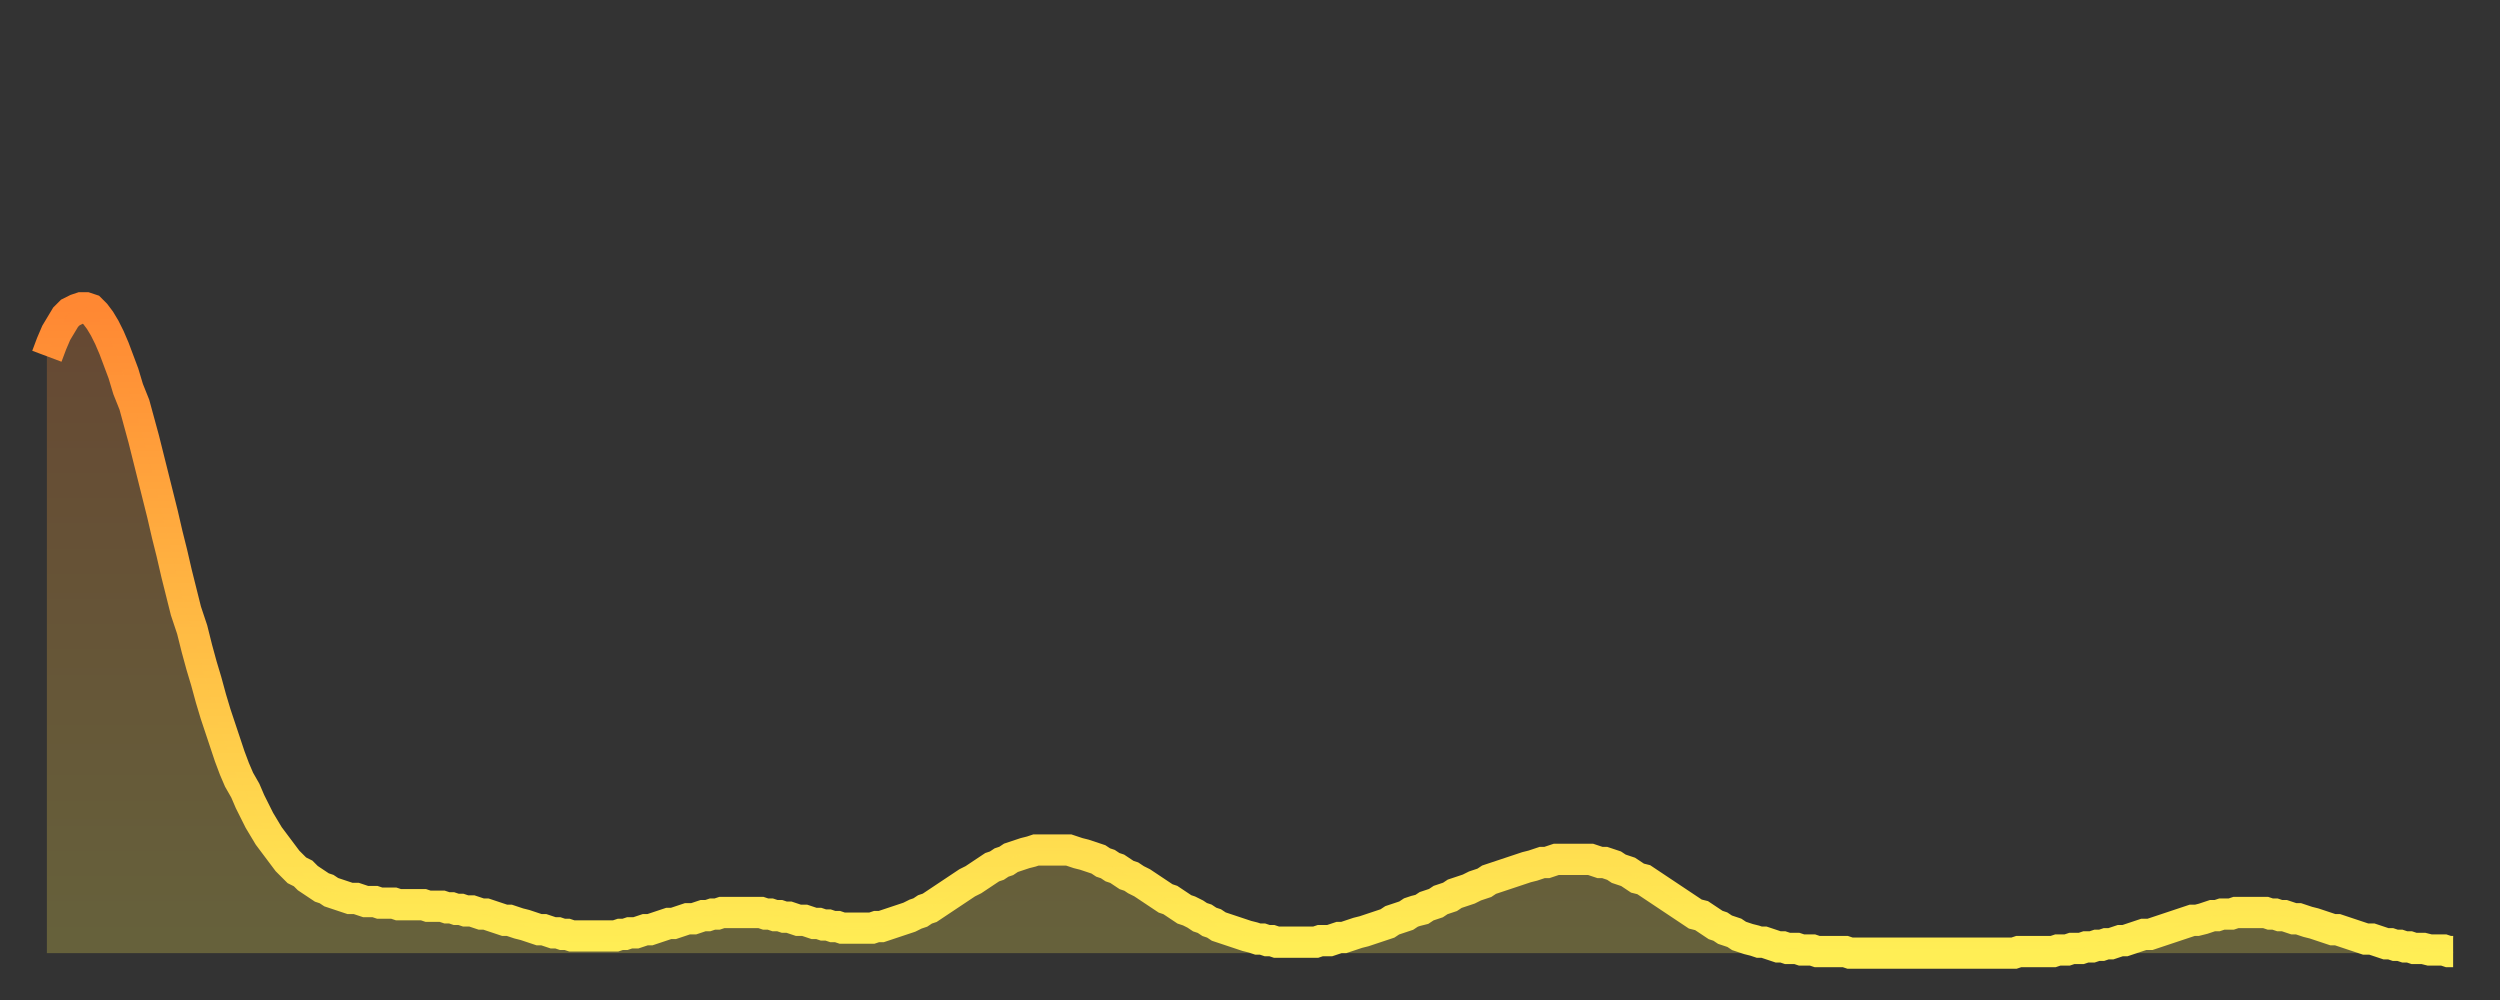
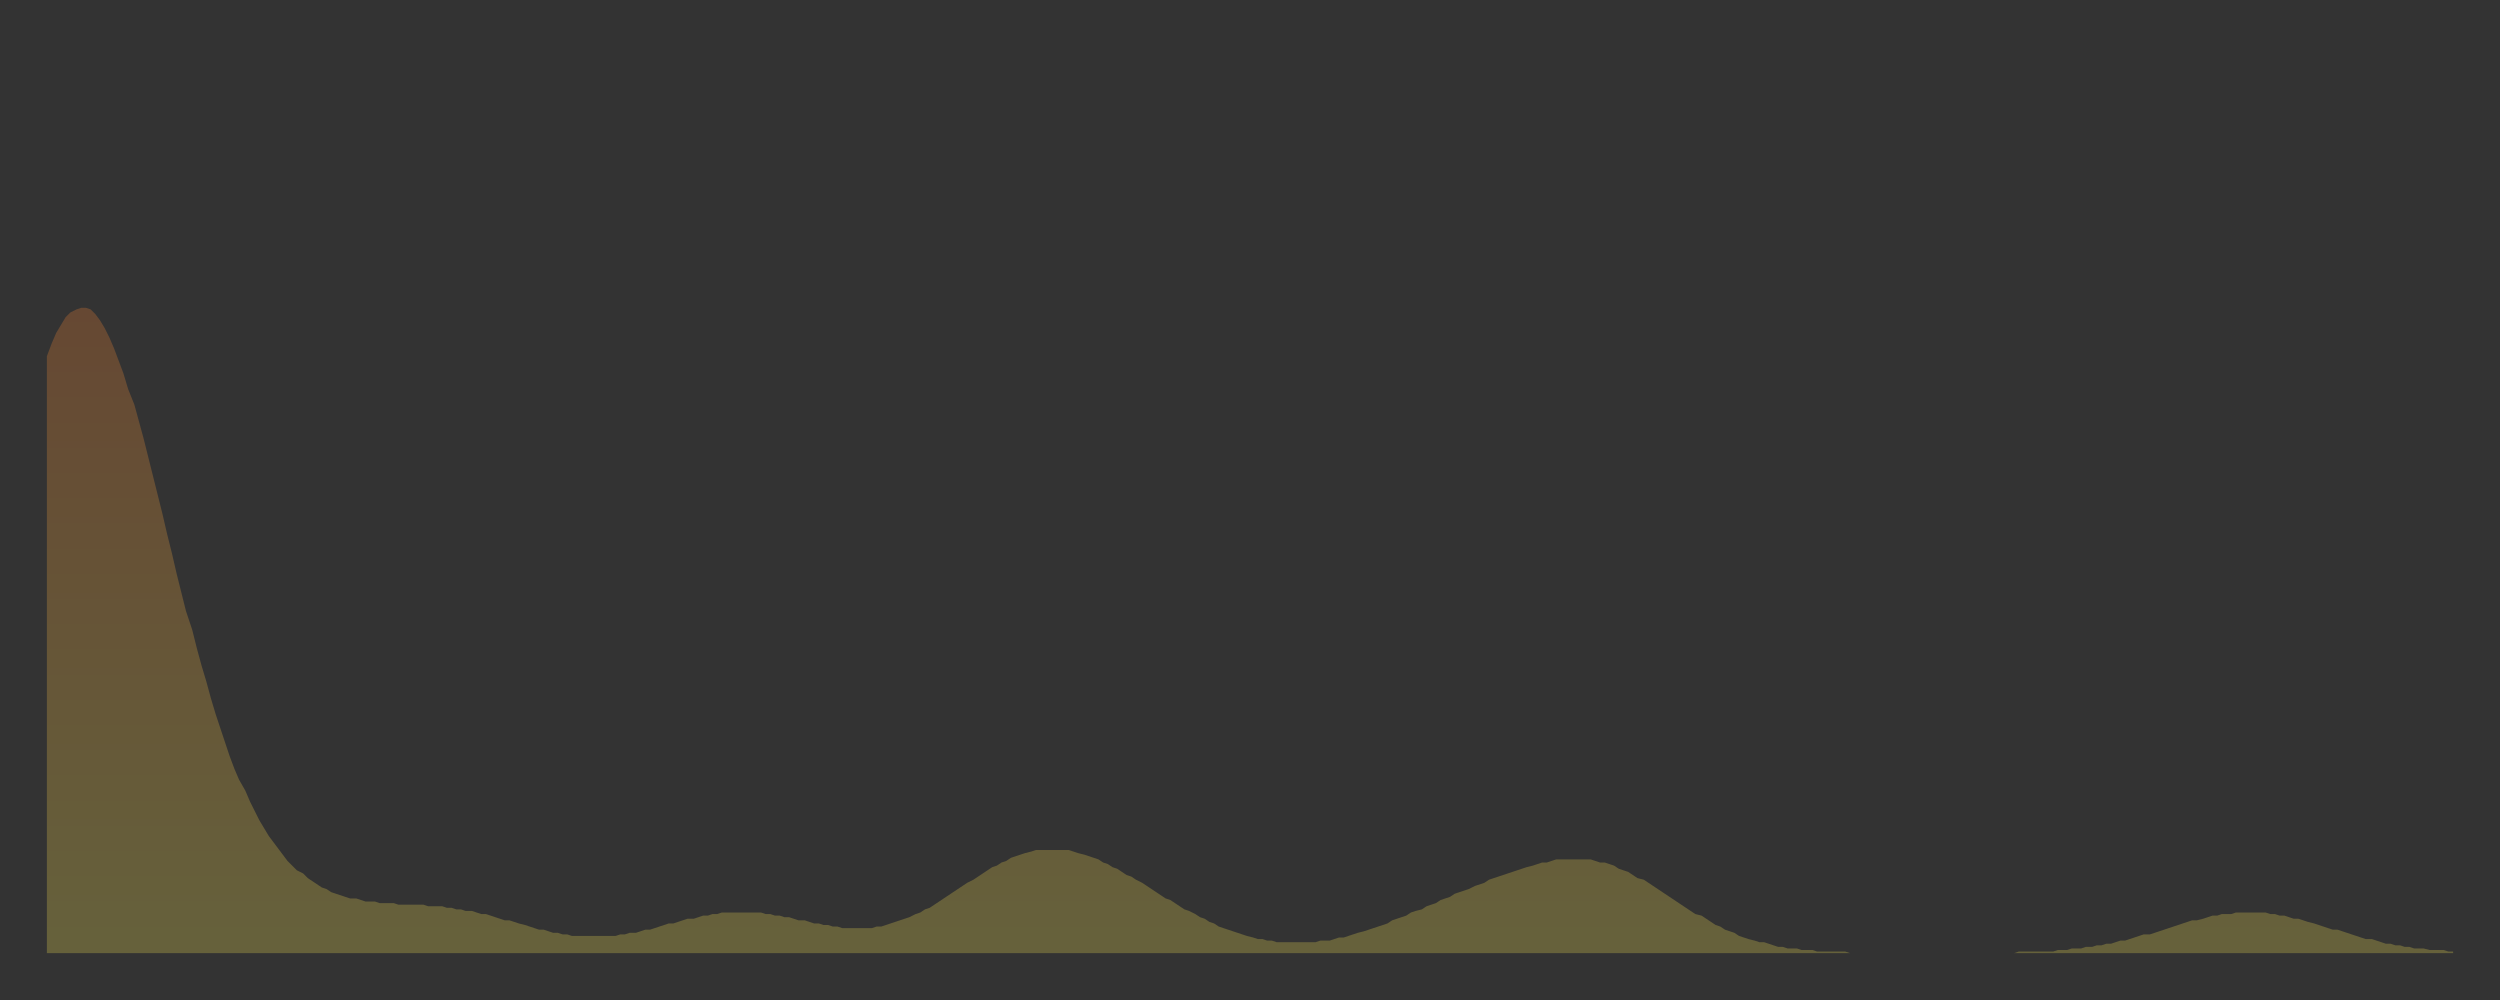
<svg xmlns="http://www.w3.org/2000/svg" baseProfile="full" height="64" version="1.1" width="160">
  <rect width="100%" height="100%" fill="#333333" stroke="none" />
  <defs>
    <linearGradient id="id8965620" x1="0" x2="0" y1="0" y2="1">
      <stop offset="0%" stop-color="#ff8833" />
      <stop offset="50%" stop-color="#ffbb44" />
      <stop offset="100%" stop-color="#ffee55" />
    </linearGradient>
  </defs>
  <g transform="translate(3,3)">
    <g>
-       <path d="M 0.0 19.8 0.3 19.0 0.6 18.3 0.9 17.8 1.2 17.3 1.5 17.0 1.9 16.8 2.2 16.7 2.5 16.7 2.8 16.8 3.1 17.1 3.4 17.5 3.7 18.0 4.0 18.6 4.3 19.3 4.6 20.1 4.9 20.9 5.2 21.9 5.6 22.9 5.9 24.0 6.2 25.1 6.5 26.3 6.8 27.5 7.1 28.7 7.4 29.9 7.7 31.2 8.0 32.4 8.3 33.7 8.6 34.9 8.9 36.1 9.3 37.3 9.6 38.5 9.9 39.6 10.2 40.6 10.5 41.7 10.8 42.7 11.1 43.6 11.4 44.5 11.7 45.4 12.0 46.2 12.3 46.9 12.7 47.6 13.0 48.3 13.3 48.9 13.6 49.5 13.9 50.0 14.2 50.5 14.5 50.9 14.8 51.3 15.1 51.7 15.4 52.1 15.7 52.4 16.0 52.7 16.4 52.9 16.7 53.2 17.0 53.4 17.3 53.6 17.6 53.8 17.9 53.9 18.2 54.1 18.5 54.2 18.8 54.3 19.1 54.4 19.4 54.5 19.8 54.5 20.1 54.6 20.4 54.7 20.7 54.7 21.0 54.7 21.3 54.8 21.6 54.8 21.9 54.8 22.2 54.8 22.5 54.9 22.8 54.9 23.1 54.9 23.5 54.9 23.8 54.9 24.1 54.9 24.4 55.0 24.7 55.0 25.0 55.0 25.3 55.0 25.6 55.1 25.9 55.1 26.2 55.2 26.5 55.2 26.8 55.3 27.2 55.3 27.5 55.4 27.8 55.5 28.1 55.5 28.4 55.6 28.7 55.7 29.0 55.8 29.3 55.9 29.6 55.9 29.9 56.0 30.2 56.1 30.6 56.2 30.9 56.3 31.2 56.4 31.5 56.5 31.8 56.5 32.1 56.6 32.4 56.7 32.7 56.7 33.0 56.8 33.3 56.8 33.6 56.9 33.9 56.9 34.3 56.9 34.6 56.9 34.9 56.9 35.2 56.9 35.5 56.9 35.8 56.9 36.1 56.9 36.4 56.9 36.7 56.8 37.0 56.8 37.3 56.7 37.7 56.7 38.0 56.6 38.3 56.5 38.6 56.5 38.9 56.4 39.2 56.3 39.5 56.2 39.8 56.1 40.1 56.1 40.4 56.0 40.7 55.9 41.0 55.8 41.4 55.8 41.7 55.7 42.0 55.6 42.3 55.6 42.6 55.5 42.9 55.5 43.2 55.4 43.5 55.4 43.8 55.4 44.1 55.4 44.4 55.4 44.7 55.4 45.1 55.4 45.4 55.4 45.7 55.4 46.0 55.5 46.3 55.5 46.6 55.6 46.9 55.6 47.2 55.7 47.5 55.7 47.8 55.8 48.1 55.9 48.5 55.9 48.8 56.0 49.1 56.1 49.4 56.1 49.7 56.2 50.0 56.2 50.3 56.3 50.6 56.3 50.9 56.4 51.2 56.4 51.5 56.4 51.8 56.4 52.2 56.4 52.5 56.4 52.8 56.4 53.1 56.3 53.4 56.3 53.7 56.2 54.0 56.1 54.3 56.0 54.6 55.9 54.9 55.8 55.2 55.7 55.6 55.5 55.9 55.4 56.2 55.2 56.5 55.1 56.8 54.9 57.1 54.7 57.4 54.5 57.7 54.3 58.0 54.1 58.3 53.9 58.6 53.7 58.9 53.5 59.3 53.3 59.6 53.1 59.9 52.9 60.2 52.7 60.5 52.5 60.8 52.4 61.1 52.2 61.4 52.1 61.7 51.9 62.0 51.8 62.3 51.7 62.6 51.6 63.0 51.5 63.3 51.4 63.6 51.4 63.9 51.4 64.2 51.4 64.5 51.4 64.8 51.4 65.1 51.4 65.4 51.4 65.7 51.5 66.0 51.6 66.4 51.7 66.7 51.8 67.0 51.9 67.3 52.0 67.6 52.2 67.9 52.3 68.2 52.5 68.5 52.6 68.8 52.8 69.1 53.0 69.4 53.1 69.7 53.3 70.1 53.5 70.4 53.7 70.7 53.9 71.0 54.1 71.3 54.3 71.6 54.5 71.9 54.6 72.2 54.8 72.5 55.0 72.8 55.2 73.1 55.3 73.5 55.5 73.8 55.7 74.1 55.8 74.4 56.0 74.7 56.1 75.0 56.3 75.3 56.4 75.6 56.5 75.9 56.6 76.2 56.7 76.5 56.8 76.8 56.9 77.2 57.0 77.5 57.1 77.8 57.1 78.1 57.2 78.4 57.2 78.7 57.3 79.0 57.3 79.3 57.3 79.6 57.3 79.9 57.3 80.2 57.3 80.5 57.3 80.9 57.3 81.2 57.3 81.5 57.2 81.8 57.2 82.1 57.2 82.4 57.1 82.7 57.0 83.0 57.0 83.3 56.9 83.6 56.8 83.9 56.7 84.3 56.6 84.6 56.5 84.9 56.4 85.2 56.3 85.5 56.2 85.8 56.1 86.1 55.9 86.4 55.8 86.7 55.7 87.0 55.6 87.3 55.4 87.6 55.3 88.0 55.2 88.3 55.0 88.6 54.9 88.9 54.8 89.2 54.6 89.5 54.5 89.8 54.4 90.1 54.2 90.4 54.1 90.7 54.0 91.0 53.9 91.4 53.7 91.7 53.6 92.0 53.5 92.3 53.3 92.6 53.2 92.9 53.1 93.2 53.0 93.5 52.9 93.8 52.8 94.1 52.7 94.4 52.6 94.7 52.5 95.1 52.4 95.4 52.3 95.7 52.2 96.0 52.2 96.3 52.1 96.6 52.0 96.9 52.0 97.2 52.0 97.5 52.0 97.8 52.0 98.1 52.0 98.4 52.0 98.8 52.0 99.1 52.1 99.4 52.2 99.7 52.2 100.0 52.3 100.3 52.4 100.6 52.6 100.9 52.7 101.2 52.8 101.5 53.0 101.8 53.2 102.2 53.3 102.5 53.5 102.8 53.7 103.1 53.9 103.4 54.1 103.7 54.3 104.0 54.5 104.3 54.7 104.6 54.9 104.9 55.1 105.2 55.3 105.5 55.5 105.9 55.6 106.2 55.8 106.5 56.0 106.8 56.2 107.1 56.3 107.4 56.5 107.7 56.6 108.0 56.7 108.3 56.9 108.6 57.0 108.9 57.1 109.3 57.2 109.6 57.3 109.9 57.3 110.2 57.4 110.5 57.5 110.8 57.6 111.1 57.6 111.4 57.7 111.7 57.7 112.0 57.7 112.3 57.8 112.6 57.8 113.0 57.8 113.3 57.9 113.6 57.9 113.9 57.9 114.2 57.9 114.5 57.9 114.8 57.9 115.1 57.9 115.4 58.0 115.7 58.0 116.0 58.0 116.3 58.0 116.7 58.0 117.0 58.0 117.3 58.0 117.6 58.0 117.9 58.0 118.2 58.0 118.5 58.0 118.8 58.0 119.1 58.0 119.4 58.0 119.7 58.0 120.1 58.0 120.4 58.0 120.7 58.0 121.0 58.0 121.3 58.0 121.6 58.0 121.9 58.0 122.2 58.0 122.5 58.0 122.8 58.0 123.1 58.0 123.4 58.0 123.8 58.0 124.1 58.0 124.4 58.0 124.7 58.0 125.0 58.0 125.3 58.0 125.6 58.0 125.9 58.0 126.2 57.9 126.5 57.9 126.8 57.9 127.2 57.9 127.5 57.9 127.8 57.9 128.1 57.9 128.4 57.9 128.7 57.8 129.0 57.8 129.3 57.8 129.6 57.7 129.9 57.7 130.2 57.7 130.5 57.6 130.9 57.6 131.2 57.5 131.5 57.5 131.8 57.4 132.1 57.4 132.4 57.3 132.7 57.2 133.0 57.2 133.3 57.1 133.6 57.0 133.9 56.9 134.2 56.8 134.6 56.8 134.9 56.7 135.2 56.6 135.5 56.5 135.8 56.4 136.1 56.3 136.4 56.2 136.7 56.1 137.0 56.0 137.3 55.9 137.6 55.9 138.0 55.8 138.3 55.7 138.6 55.6 138.9 55.6 139.2 55.5 139.5 55.5 139.8 55.5 140.1 55.4 140.4 55.4 140.7 55.4 141.0 55.4 141.3 55.4 141.7 55.4 142.0 55.4 142.3 55.5 142.6 55.5 142.9 55.6 143.2 55.6 143.5 55.7 143.8 55.8 144.1 55.8 144.4 55.9 144.7 56.0 145.1 56.1 145.4 56.2 145.7 56.3 146.0 56.4 146.3 56.5 146.6 56.5 146.9 56.6 147.2 56.7 147.5 56.8 147.8 56.9 148.1 57.0 148.4 57.1 148.8 57.1 149.1 57.2 149.4 57.3 149.7 57.4 150.0 57.4 150.3 57.5 150.6 57.5 150.9 57.6 151.2 57.6 151.5 57.7 151.8 57.7 152.1 57.7 152.5 57.8 152.8 57.8 153.1 57.8 153.4 57.8 153.7 57.9 154.0 57.9" fill="none" id="graph-curve" opacity="1" stroke="url(#id8965620)" stroke-width="2" />
      <path d="M 0 58 L 0.0 19.8 0.3 19.0 0.6 18.3 0.9 17.8 1.2 17.3 1.5 17.0 1.9 16.8 2.2 16.7 2.5 16.7 2.8 16.8 3.1 17.1 3.4 17.5 3.7 18.0 4.0 18.6 4.3 19.3 4.6 20.1 4.9 20.9 5.2 21.9 5.6 22.9 5.9 24.0 6.2 25.1 6.5 26.3 6.8 27.5 7.1 28.7 7.4 29.9 7.7 31.2 8.0 32.4 8.3 33.7 8.6 34.9 8.9 36.1 9.3 37.3 9.6 38.5 9.9 39.6 10.2 40.6 10.5 41.7 10.8 42.7 11.1 43.6 11.4 44.5 11.7 45.4 12.0 46.2 12.3 46.9 12.7 47.6 13.0 48.3 13.3 48.9 13.6 49.5 13.9 50.0 14.2 50.5 14.5 50.9 14.8 51.3 15.1 51.7 15.4 52.1 15.7 52.4 16.0 52.7 16.4 52.9 16.7 53.2 17.0 53.4 17.3 53.6 17.6 53.8 17.9 53.9 18.2 54.1 18.5 54.2 18.8 54.3 19.1 54.4 19.4 54.5 19.8 54.5 20.1 54.6 20.4 54.7 20.7 54.7 21.0 54.7 21.3 54.8 21.6 54.8 21.9 54.8 22.2 54.8 22.5 54.9 22.8 54.9 23.1 54.9 23.5 54.9 23.8 54.9 24.1 54.9 24.4 55.0 24.7 55.0 25.0 55.0 25.3 55.0 25.6 55.1 25.9 55.1 26.2 55.2 26.5 55.2 26.8 55.3 27.2 55.3 27.5 55.4 27.8 55.5 28.1 55.5 28.4 55.6 28.7 55.7 29.0 55.8 29.3 55.9 29.6 55.9 29.9 56.0 30.2 56.1 30.6 56.2 30.9 56.3 31.2 56.4 31.5 56.5 31.8 56.5 32.1 56.6 32.4 56.7 32.7 56.7 33.0 56.8 33.3 56.8 33.6 56.9 33.9 56.9 34.3 56.9 34.6 56.9 34.9 56.9 35.2 56.9 35.5 56.9 35.8 56.9 36.1 56.9 36.4 56.9 36.7 56.8 37.0 56.8 37.3 56.7 37.7 56.7 38.0 56.6 38.3 56.5 38.6 56.5 38.9 56.4 39.2 56.3 39.5 56.2 39.8 56.1 40.1 56.1 40.4 56.0 40.7 55.9 41.0 55.8 41.4 55.8 41.7 55.7 42.0 55.6 42.3 55.6 42.6 55.5 42.9 55.5 43.2 55.4 43.5 55.4 43.8 55.4 44.1 55.4 44.4 55.4 44.7 55.4 45.1 55.4 45.4 55.4 45.7 55.4 46.0 55.5 46.3 55.5 46.6 55.6 46.9 55.6 47.2 55.7 47.5 55.7 47.8 55.8 48.1 55.9 48.5 55.9 48.8 56.0 49.1 56.1 49.4 56.1 49.7 56.2 50.0 56.2 50.3 56.3 50.6 56.3 50.9 56.4 51.2 56.4 51.5 56.4 51.8 56.4 52.2 56.4 52.5 56.4 52.8 56.4 53.1 56.3 53.4 56.3 53.7 56.2 54.0 56.1 54.3 56.0 54.6 55.9 54.9 55.8 55.2 55.7 55.6 55.5 55.9 55.4 56.2 55.2 56.5 55.1 56.8 54.9 57.1 54.7 57.4 54.5 57.7 54.3 58.0 54.1 58.3 53.9 58.6 53.7 58.9 53.5 59.3 53.3 59.6 53.1 59.9 52.9 60.2 52.7 60.5 52.5 60.8 52.4 61.1 52.2 61.4 52.1 61.7 51.9 62.0 51.8 62.3 51.7 62.6 51.6 63.0 51.5 63.3 51.4 63.6 51.4 63.9 51.4 64.2 51.4 64.5 51.4 64.8 51.4 65.1 51.4 65.4 51.4 65.7 51.5 66.0 51.6 66.4 51.7 66.7 51.8 67.0 51.9 67.3 52.0 67.6 52.2 67.9 52.3 68.2 52.5 68.5 52.6 68.8 52.8 69.1 53.0 69.4 53.1 69.7 53.3 70.1 53.5 70.4 53.7 70.7 53.9 71.0 54.1 71.3 54.3 71.6 54.5 71.9 54.6 72.2 54.8 72.5 55.0 72.8 55.2 73.1 55.3 73.5 55.5 73.8 55.7 74.1 55.8 74.4 56.0 74.7 56.1 75.0 56.3 75.3 56.4 75.6 56.5 75.9 56.6 76.2 56.7 76.5 56.8 76.8 56.9 77.2 57.0 77.5 57.1 77.8 57.1 78.1 57.2 78.4 57.2 78.7 57.3 79.0 57.3 79.3 57.3 79.6 57.3 79.9 57.3 80.2 57.3 80.5 57.3 80.9 57.3 81.2 57.3 81.5 57.2 81.8 57.2 82.1 57.2 82.4 57.1 82.7 57.0 83.0 57.0 83.3 56.9 83.6 56.8 83.9 56.7 84.3 56.6 84.6 56.5 84.9 56.4 85.2 56.3 85.5 56.2 85.8 56.1 86.1 55.9 86.4 55.8 86.7 55.7 87.0 55.6 87.3 55.4 87.6 55.3 88.0 55.2 88.3 55.0 88.6 54.9 88.9 54.8 89.2 54.6 89.5 54.5 89.8 54.4 90.1 54.2 90.4 54.1 90.7 54.0 91.0 53.9 91.4 53.7 91.7 53.6 92.0 53.5 92.3 53.3 92.6 53.2 92.9 53.1 93.2 53.0 93.5 52.9 93.8 52.8 94.1 52.7 94.4 52.6 94.7 52.5 95.1 52.4 95.4 52.3 95.7 52.2 96.0 52.2 96.3 52.1 96.6 52.0 96.9 52.0 97.2 52.0 97.5 52.0 97.8 52.0 98.1 52.0 98.4 52.0 98.8 52.0 99.1 52.1 99.4 52.2 99.7 52.2 100.0 52.3 100.3 52.4 100.6 52.6 100.9 52.7 101.2 52.8 101.5 53.0 101.8 53.2 102.2 53.3 102.5 53.5 102.8 53.7 103.1 53.9 103.4 54.1 103.7 54.3 104.0 54.5 104.3 54.7 104.6 54.9 104.9 55.1 105.2 55.3 105.5 55.5 105.9 55.6 106.2 55.8 106.5 56.0 106.8 56.2 107.1 56.3 107.4 56.5 107.7 56.6 108.0 56.7 108.3 56.9 108.6 57.0 108.9 57.1 109.3 57.2 109.6 57.3 109.9 57.3 110.2 57.4 110.5 57.5 110.8 57.6 111.1 57.6 111.4 57.7 111.7 57.7 112.0 57.7 112.3 57.8 112.6 57.8 113.0 57.8 113.3 57.9 113.6 57.9 113.9 57.9 114.2 57.9 114.5 57.9 114.8 57.9 115.1 57.9 115.4 58.0 115.7 58.0 116.0 58.0 116.3 58.0 116.7 58.0 117.0 58.0 117.3 58.0 117.6 58.0 117.9 58.0 118.2 58.0 118.5 58.0 118.8 58.0 119.1 58.0 119.4 58.0 119.7 58.0 120.1 58.0 120.4 58.0 120.7 58.0 121.0 58.0 121.3 58.0 121.6 58.0 121.9 58.0 122.2 58.0 122.5 58.0 122.8 58.0 123.1 58.0 123.4 58.0 123.8 58.0 124.1 58.0 124.4 58.0 124.7 58.0 125.0 58.0 125.3 58.0 125.6 58.0 125.9 58.0 126.2 57.9 126.5 57.9 126.8 57.9 127.2 57.9 127.5 57.9 127.8 57.9 128.1 57.9 128.4 57.9 128.7 57.8 129.0 57.8 129.3 57.8 129.6 57.7 129.9 57.7 130.2 57.7 130.5 57.6 130.9 57.6 131.2 57.5 131.5 57.5 131.8 57.4 132.1 57.4 132.4 57.3 132.7 57.2 133.0 57.2 133.3 57.1 133.6 57.0 133.9 56.9 134.2 56.8 134.6 56.8 134.9 56.7 135.2 56.6 135.5 56.5 135.8 56.4 136.1 56.3 136.4 56.2 136.7 56.1 137.0 56.0 137.3 55.9 137.6 55.9 138.0 55.8 138.3 55.7 138.6 55.6 138.9 55.6 139.2 55.5 139.5 55.5 139.8 55.5 140.1 55.4 140.4 55.4 140.7 55.4 141.0 55.4 141.3 55.4 141.7 55.4 142.0 55.4 142.3 55.5 142.6 55.5 142.9 55.6 143.2 55.6 143.5 55.7 143.8 55.8 144.1 55.8 144.4 55.9 144.7 56.0 145.1 56.1 145.4 56.2 145.7 56.3 146.0 56.4 146.3 56.5 146.6 56.5 146.9 56.6 147.2 56.7 147.5 56.8 147.8 56.9 148.1 57.0 148.4 57.1 148.8 57.1 149.1 57.2 149.4 57.3 149.7 57.4 150.0 57.4 150.3 57.5 150.6 57.5 150.9 57.6 151.2 57.6 151.5 57.7 151.8 57.7 152.1 57.7 152.5 57.8 152.8 57.8 153.1 57.8 153.4 57.8 153.7 57.9 154.0 57.9 154 58" fill="url(#id8965620)" fill-opacity=".25" id="graph-shadow" />
    </g>
  </g>
</svg>